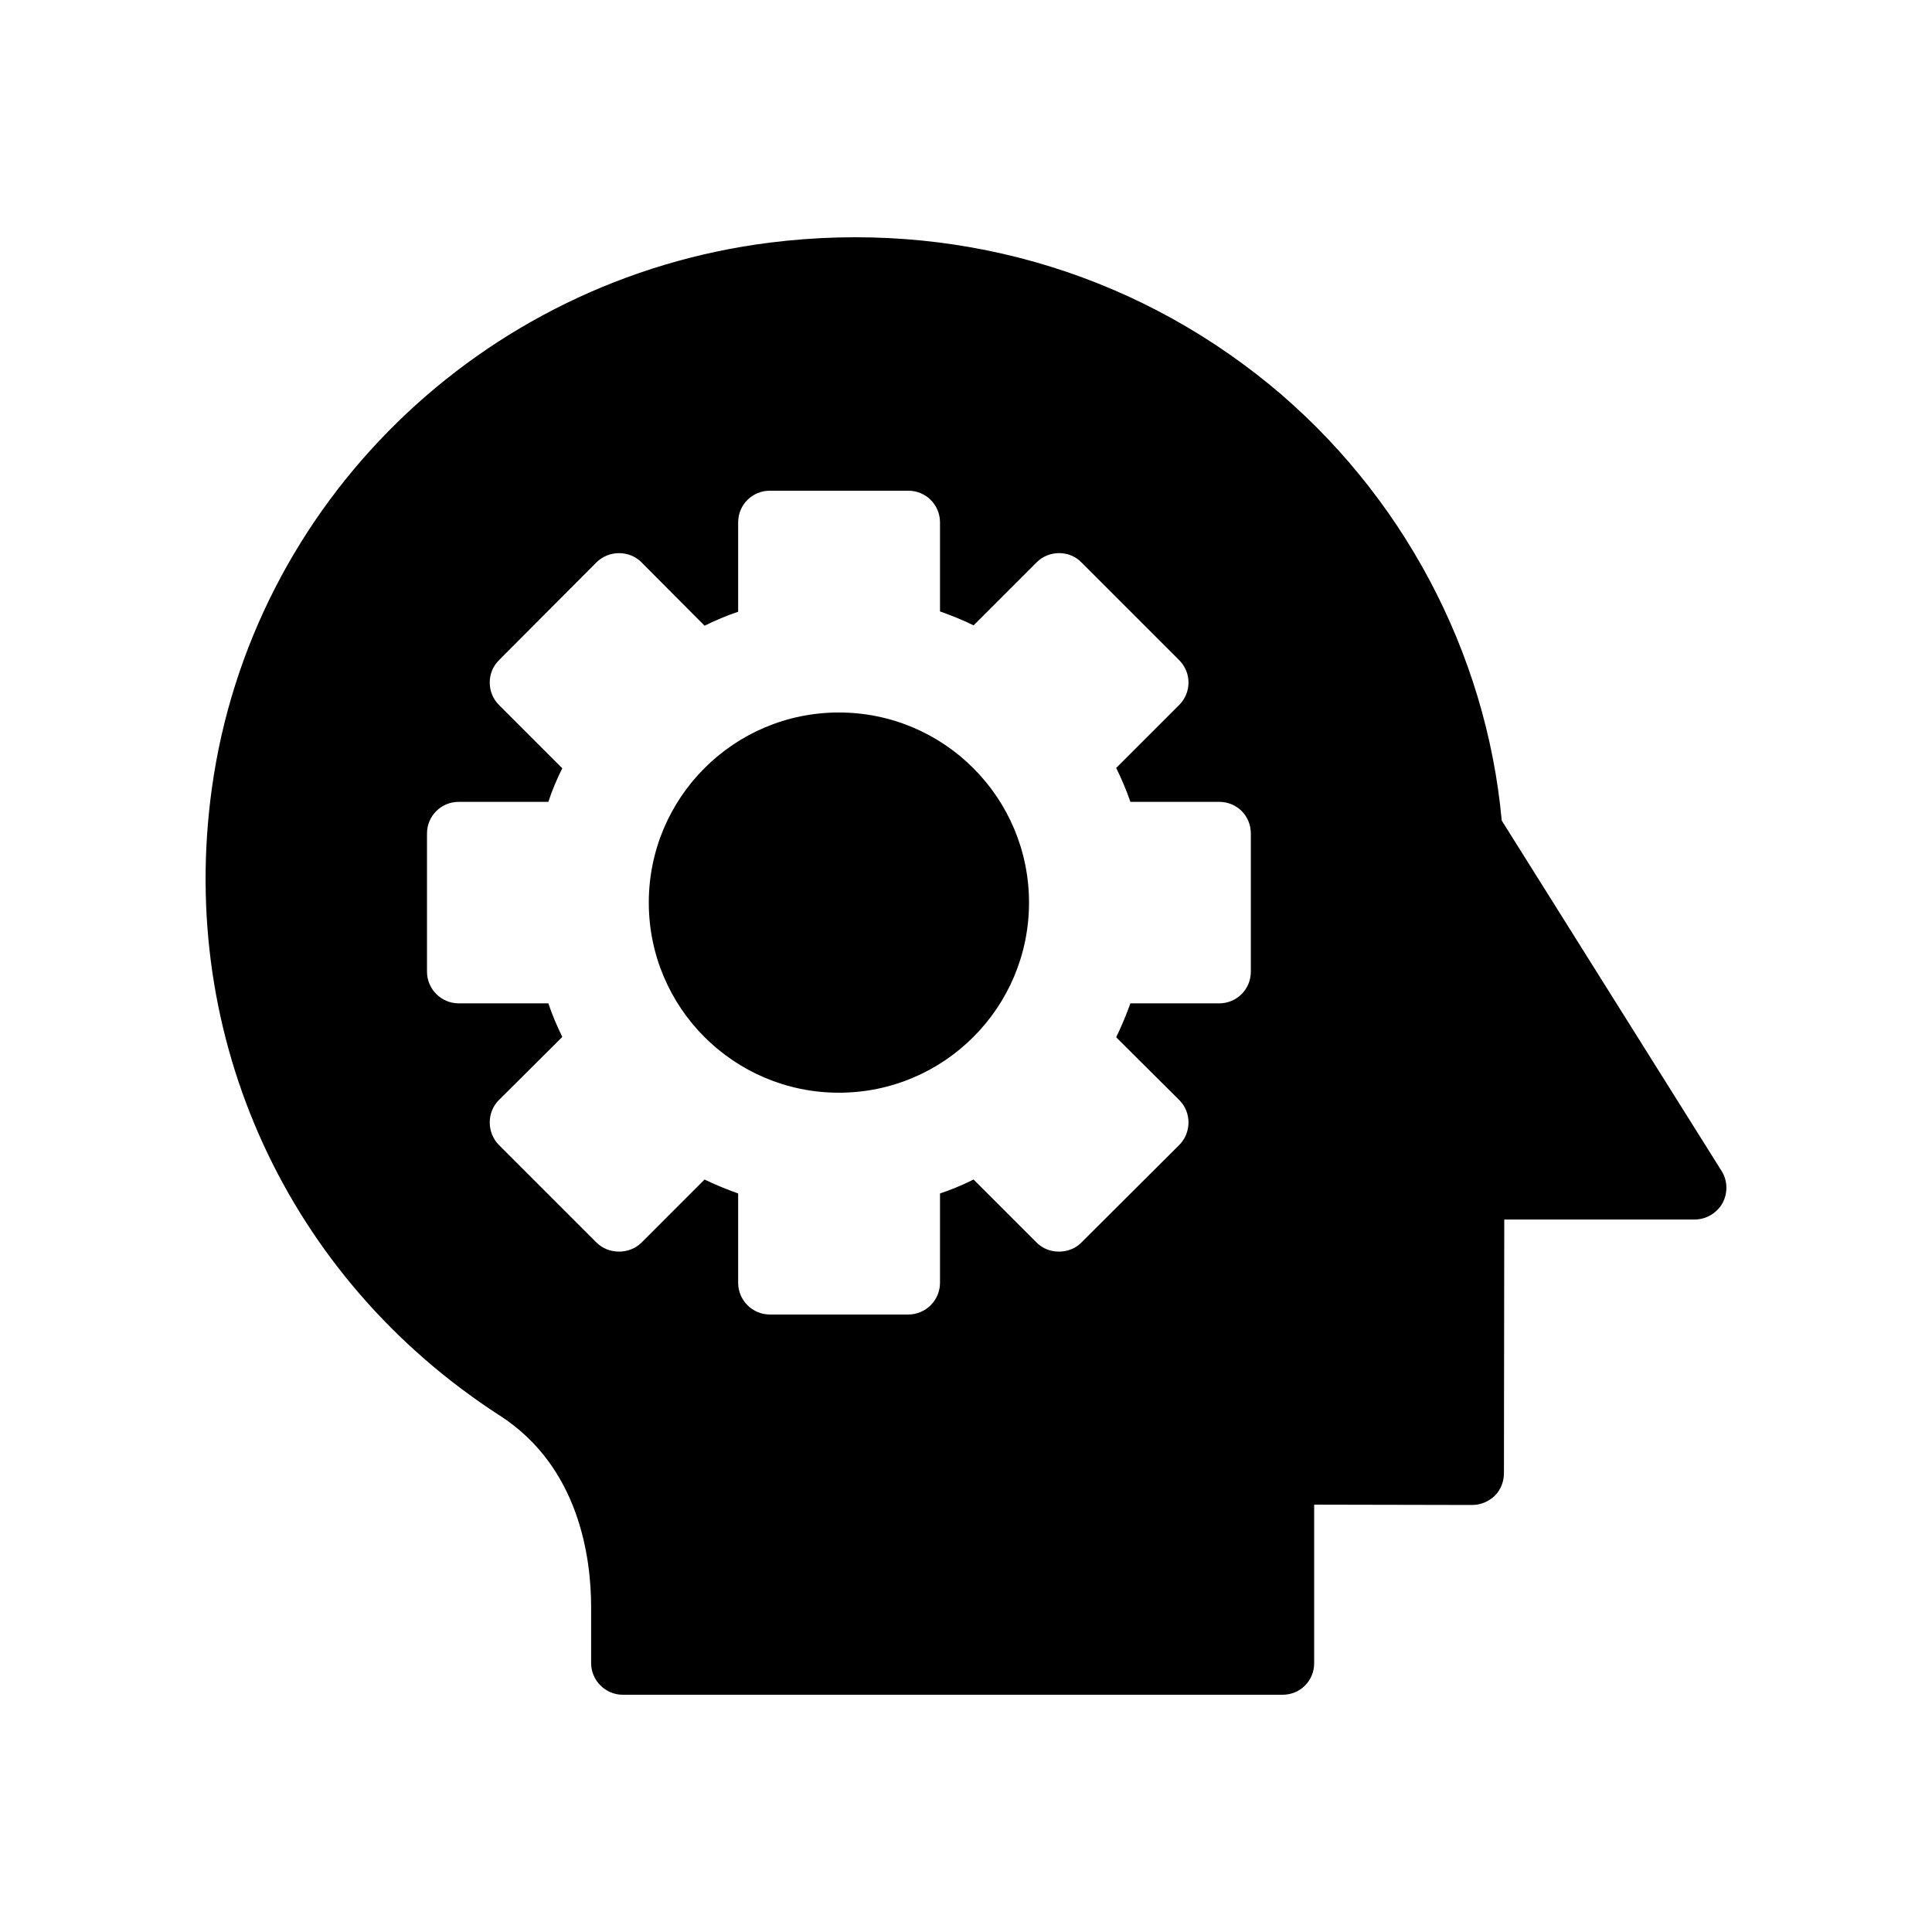
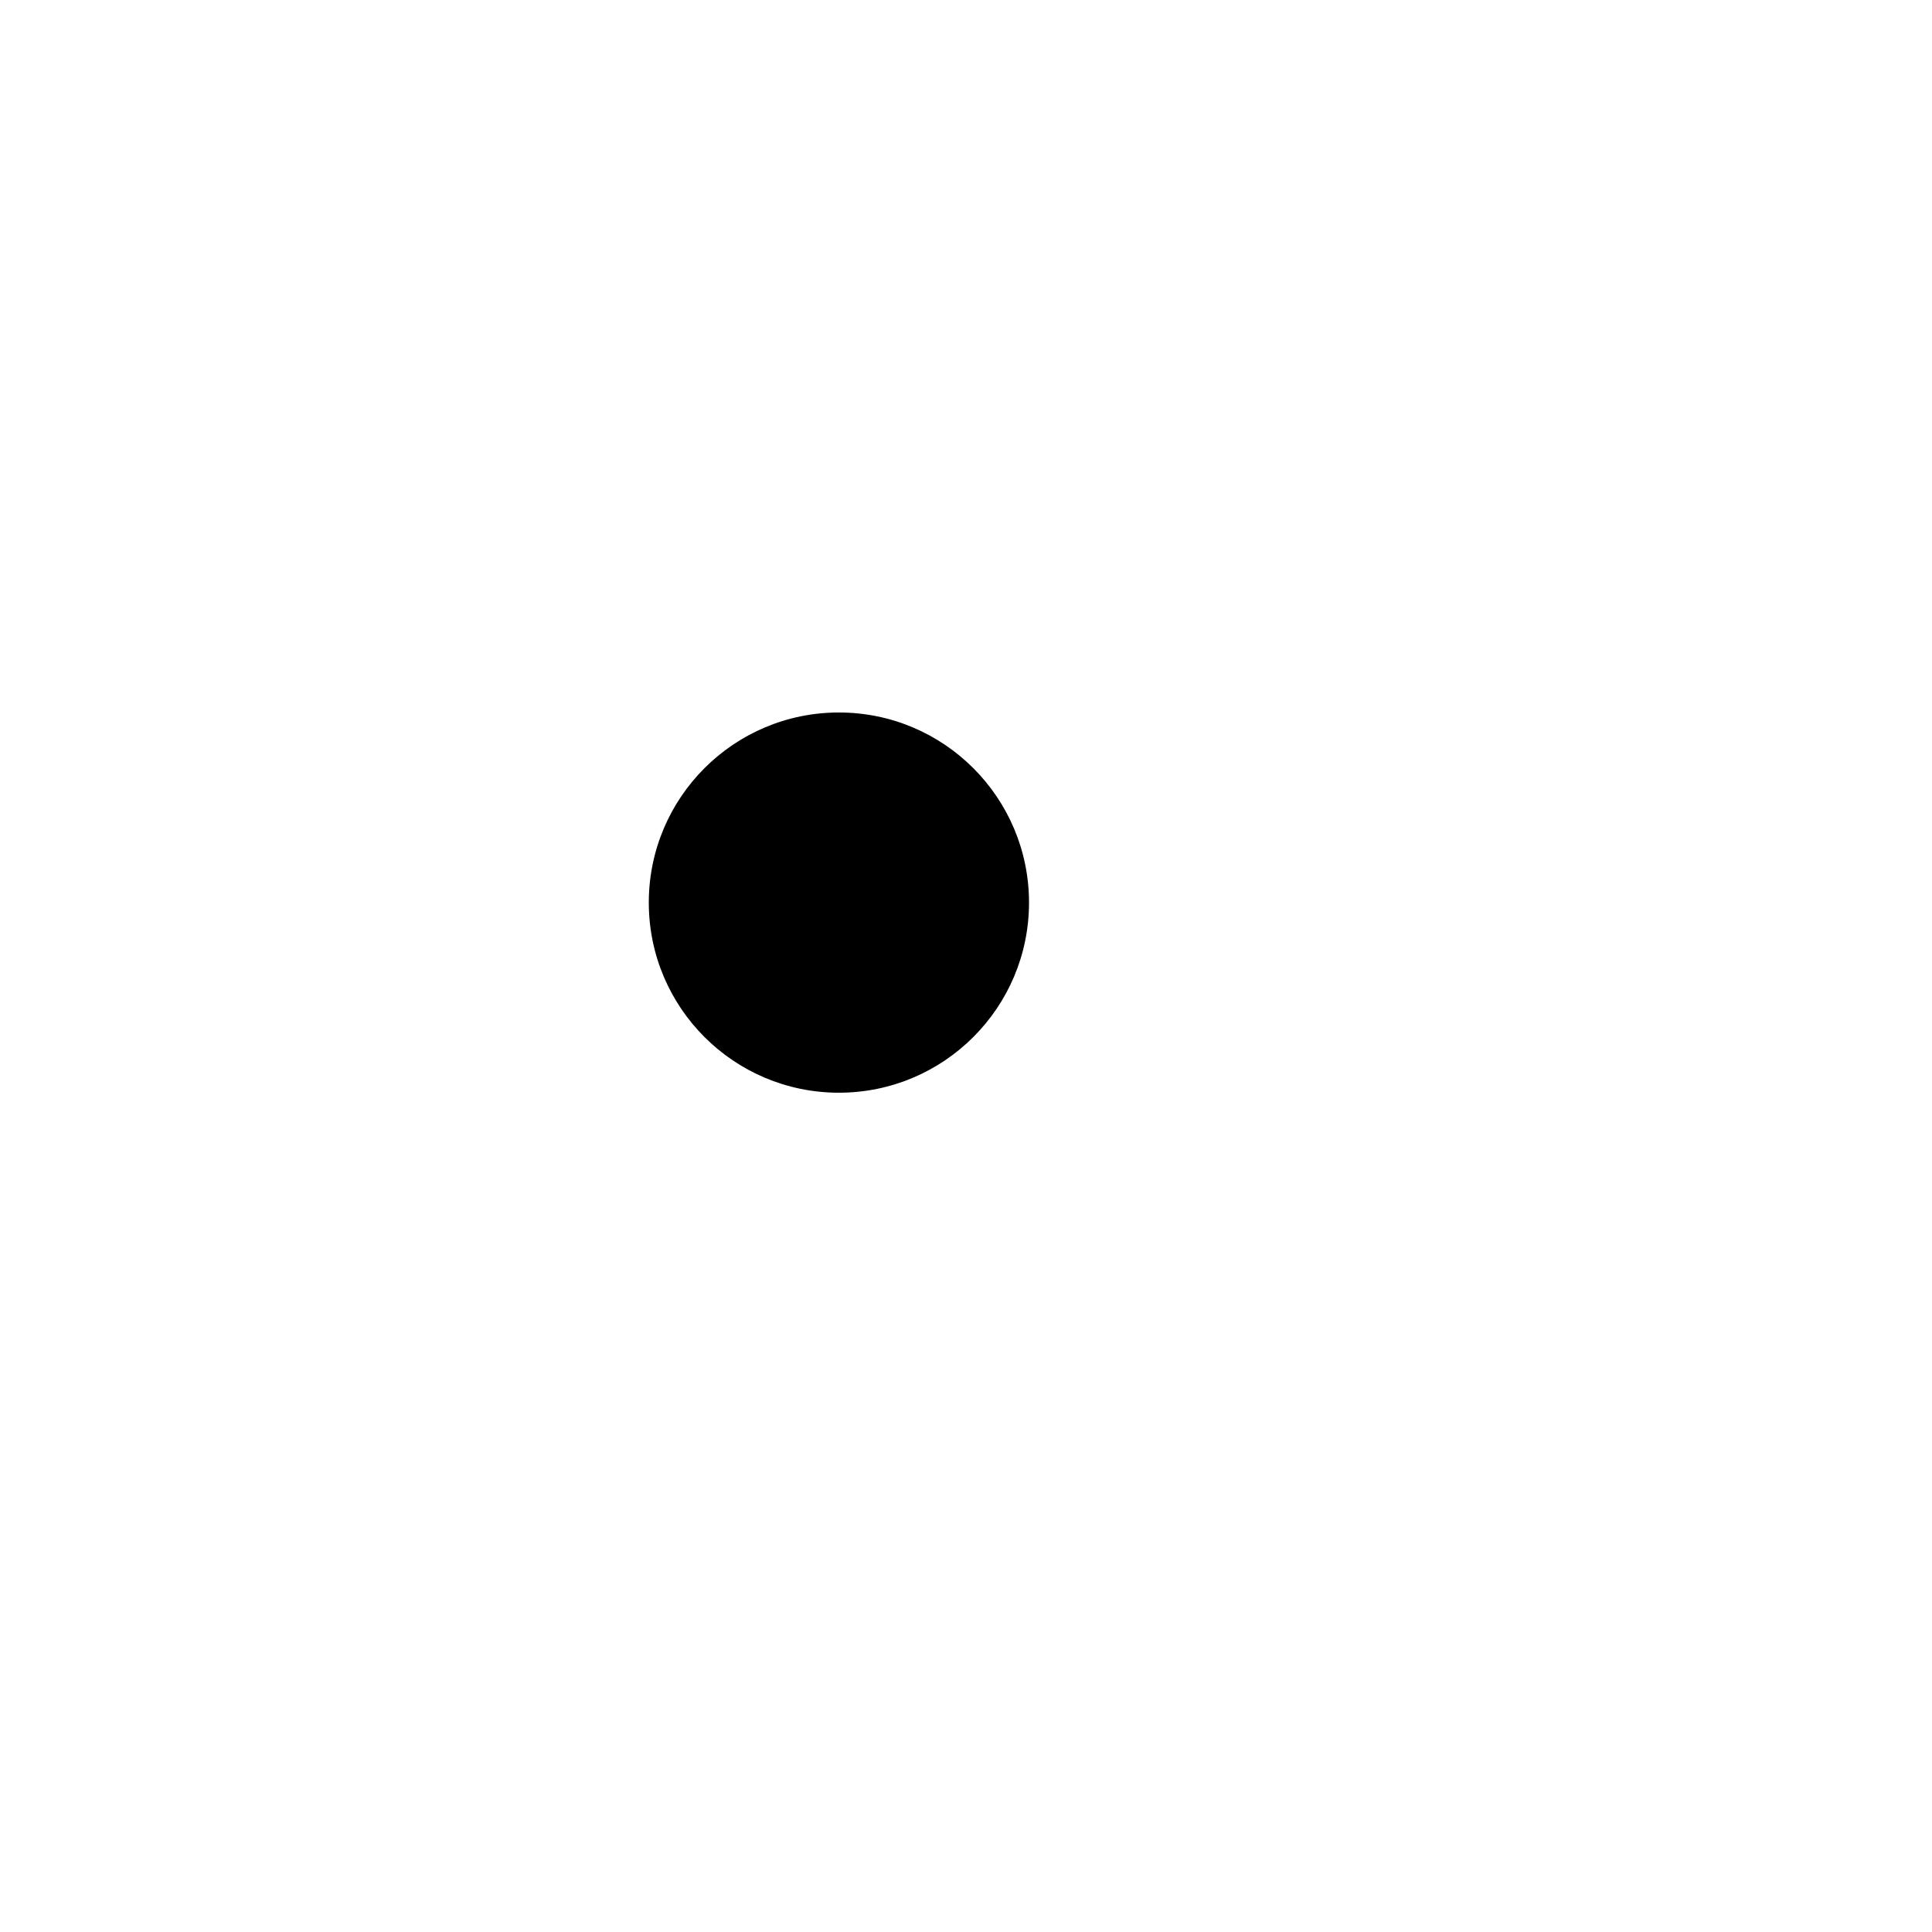
<svg xmlns="http://www.w3.org/2000/svg" fill="#000000" width="800px" height="800px" version="1.1" viewBox="144 144 512 512">
  <g>
    <path d="m416.7 383.2c0 27.824-22.555 50.379-50.383 50.379-27.824 0-50.379-22.555-50.379-50.379s22.555-50.383 50.379-50.383c27.828 0 50.383 22.559 50.383 50.383" />
-     <path d="m276.47 519.15c21.074 13.602 24.184 37.703 24.184 50.801v14.777c0 4.617 3.777 8.398 8.398 8.398h174.82c2.266 0 4.367-0.84 5.961-2.434s2.434-3.695 2.434-5.961v-41.984l41.898 0.086c2.266 0 4.367-0.926 5.961-2.434 1.594-1.594 2.434-3.777 2.434-5.961l0.086-67.258h50.465c3.023 0 5.879-1.68 7.391-4.367 1.426-2.688 1.344-5.961-0.254-8.48l-58.27-92.879c-4.113-44.754-26.449-86.738-61.547-115.54-37.117-30.312-84.137-43.664-132.42-37.617-76.578 9.656-137.45 69.188-147.87 144.68-9.152 66.168 20.07 129.82 76.328 166.18zm-19.312-154.25c0-4.703 3.777-8.398 8.398-8.398h23.762c1.008-3.106 2.266-6.047 3.695-8.902l-16.793-16.793c-1.594-1.594-2.434-3.695-2.434-5.961 0-2.184 0.84-4.281 2.434-5.879l25.863-25.945c1.594-1.594 3.777-2.434 5.961-2.434 2.266 0 4.367 0.84 5.961 2.434l16.711 16.793c2.938-1.43 5.879-2.688 8.902-3.695v-23.68c0-4.703 3.777-8.398 8.398-8.398h36.695c4.617 0 8.398 3.695 8.398 8.398v23.594c3.023 1.09 6.047 2.266 8.902 3.695l16.711-16.711c1.594-1.594 3.695-2.434 5.961-2.434 2.184 0 4.367 0.84 5.879 2.434l25.945 25.945c3.273 3.273 3.273 8.566 0 11.84l-16.711 16.711c1.426 2.856 2.688 5.879 3.777 8.984h23.512c4.703 0 8.398 3.695 8.398 8.398v36.609c0 4.617-3.695 8.398-8.398 8.398h-23.512c-1.09 3.023-2.352 6.047-3.777 8.984l16.711 16.625c3.273 3.273 3.273 8.648 0 11.922l-25.945 25.863c-3.106 3.191-8.734 3.191-11.84 0l-16.711-16.711c-2.856 1.426-5.879 2.688-8.902 3.695v23.68c0 4.617-3.777 8.398-8.398 8.398h-36.695c-4.617 0-8.398-3.777-8.398-8.398v-23.68c-3.023-1.09-5.961-2.266-8.902-3.695l-16.711 16.711c-3.191 3.191-8.734 3.191-11.922 0l-25.863-25.863c-1.594-1.594-2.434-3.777-2.434-5.961 0-2.266 0.84-4.367 2.434-5.961l16.793-16.711c-1.426-2.938-2.688-5.879-3.695-8.902h-23.762c-4.617 0-8.398-3.777-8.398-8.398z" />
  </g>
</svg>